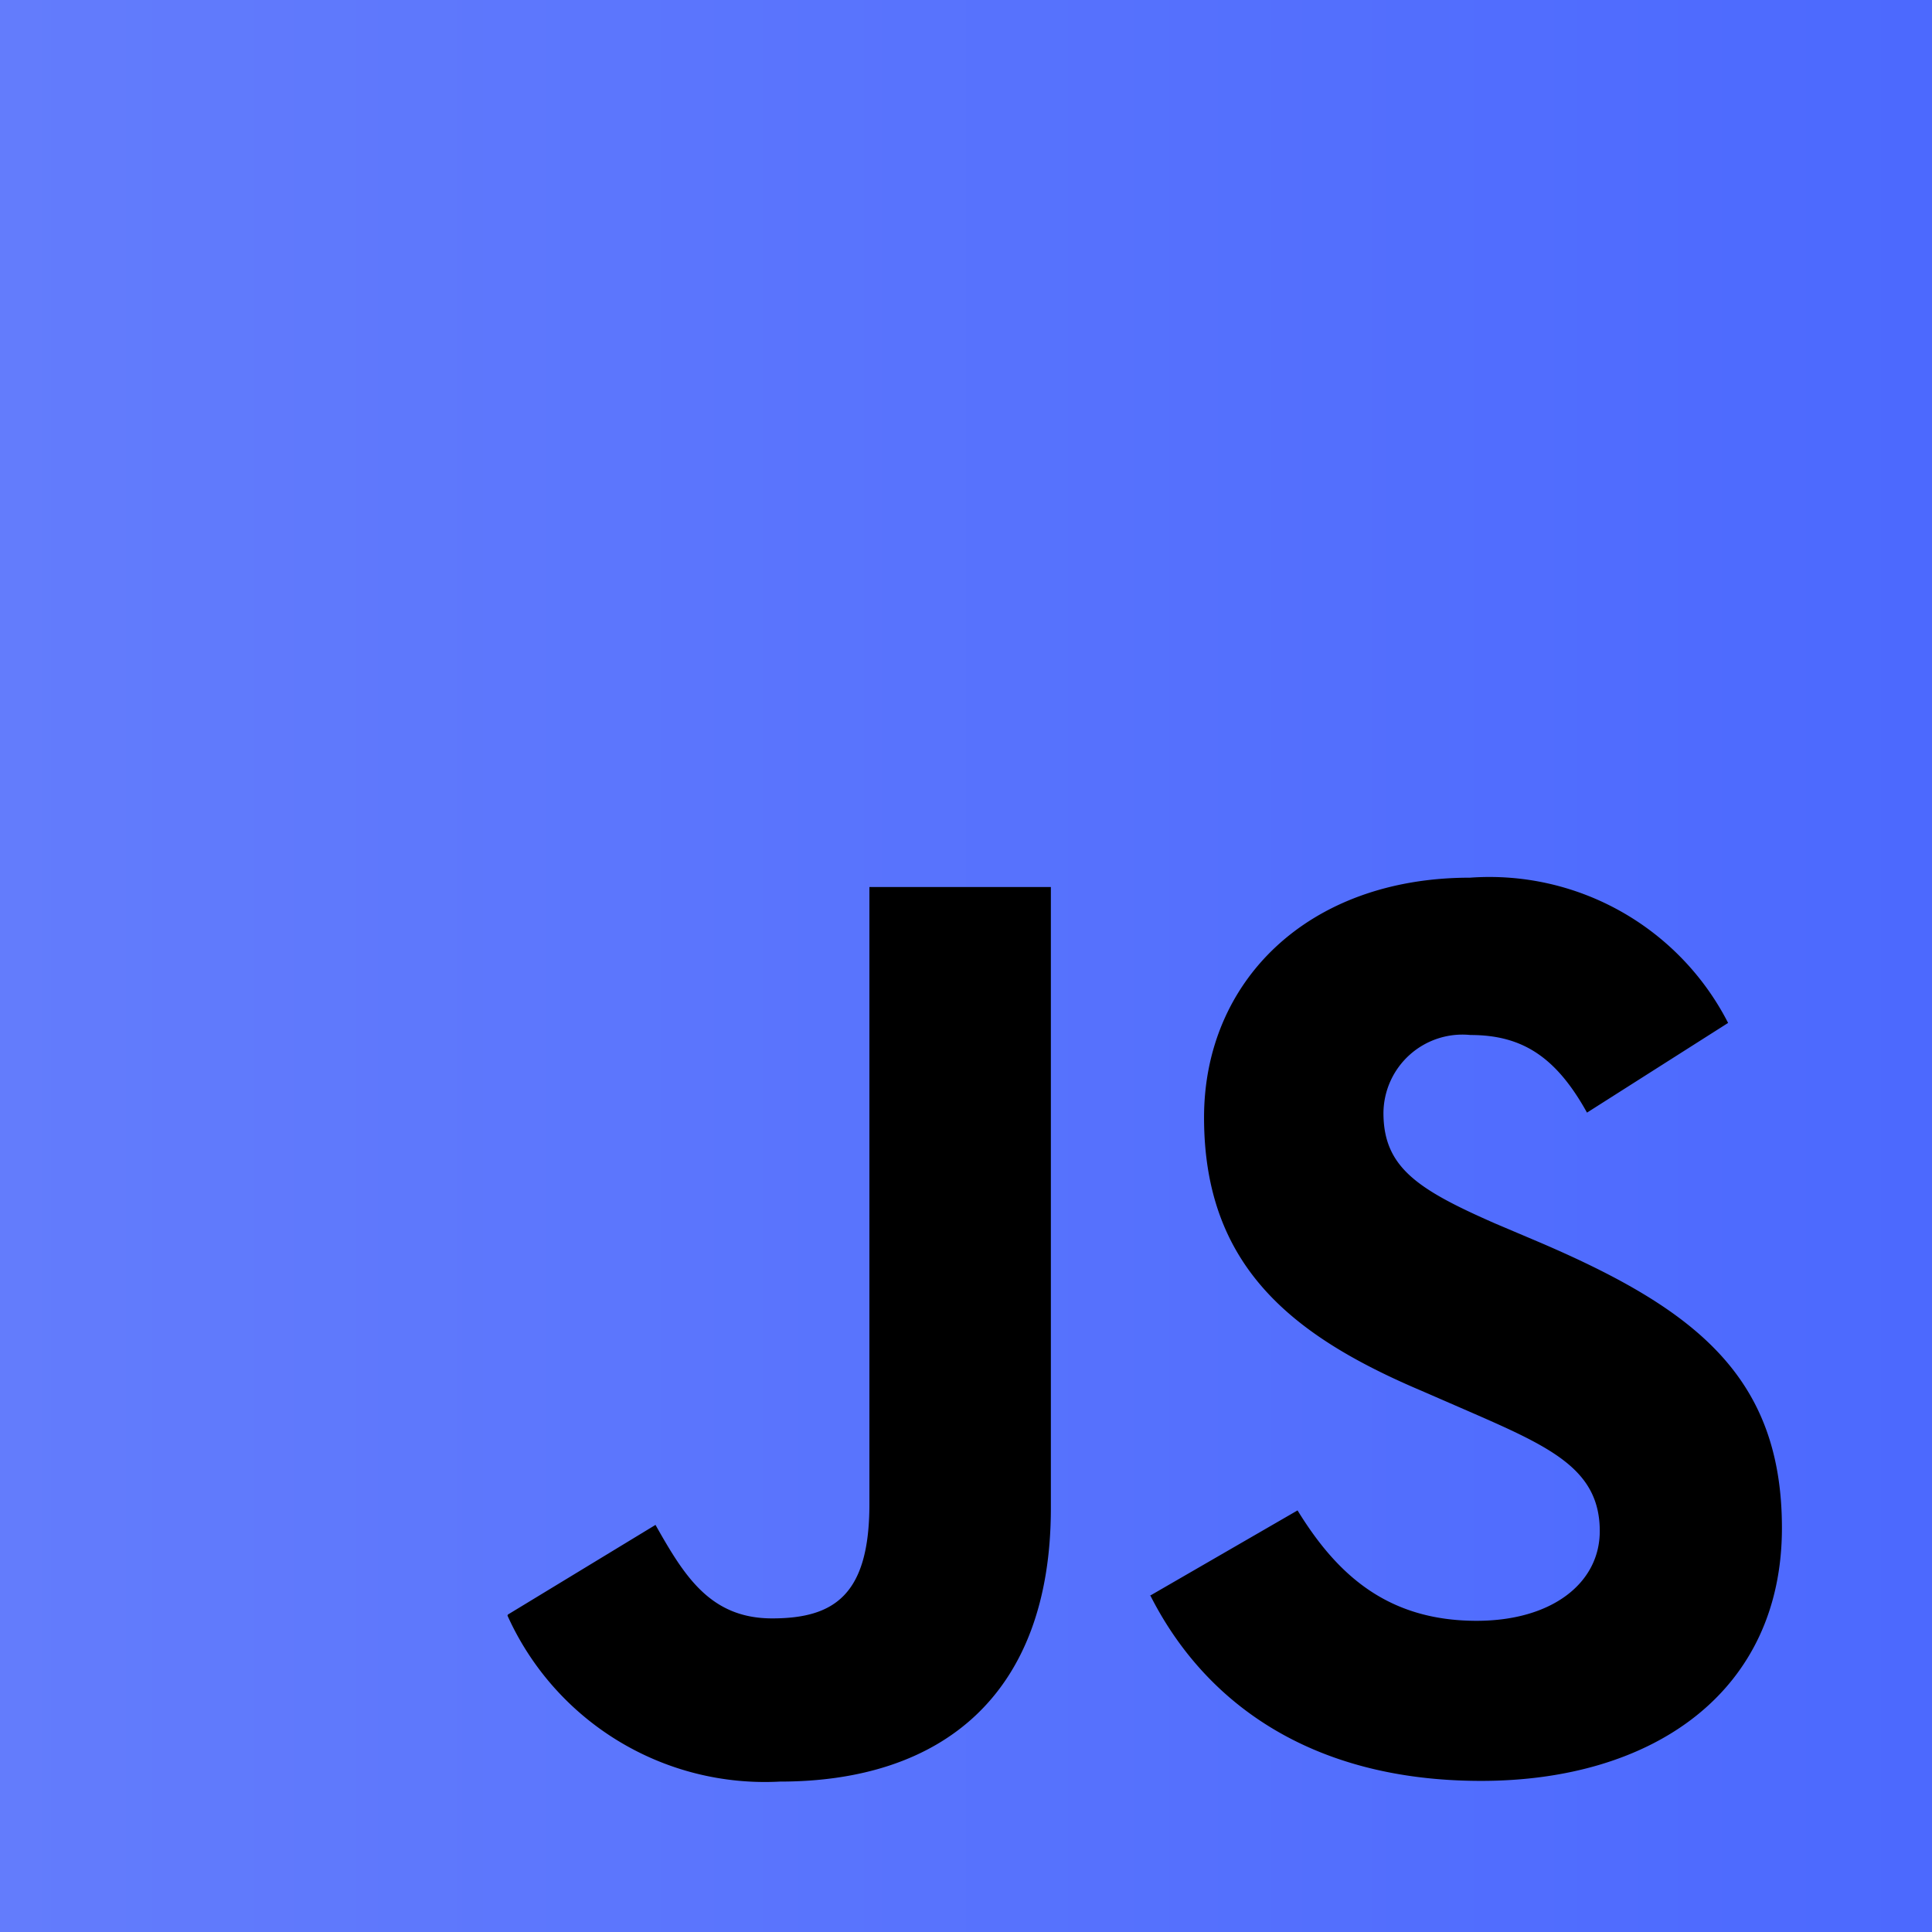
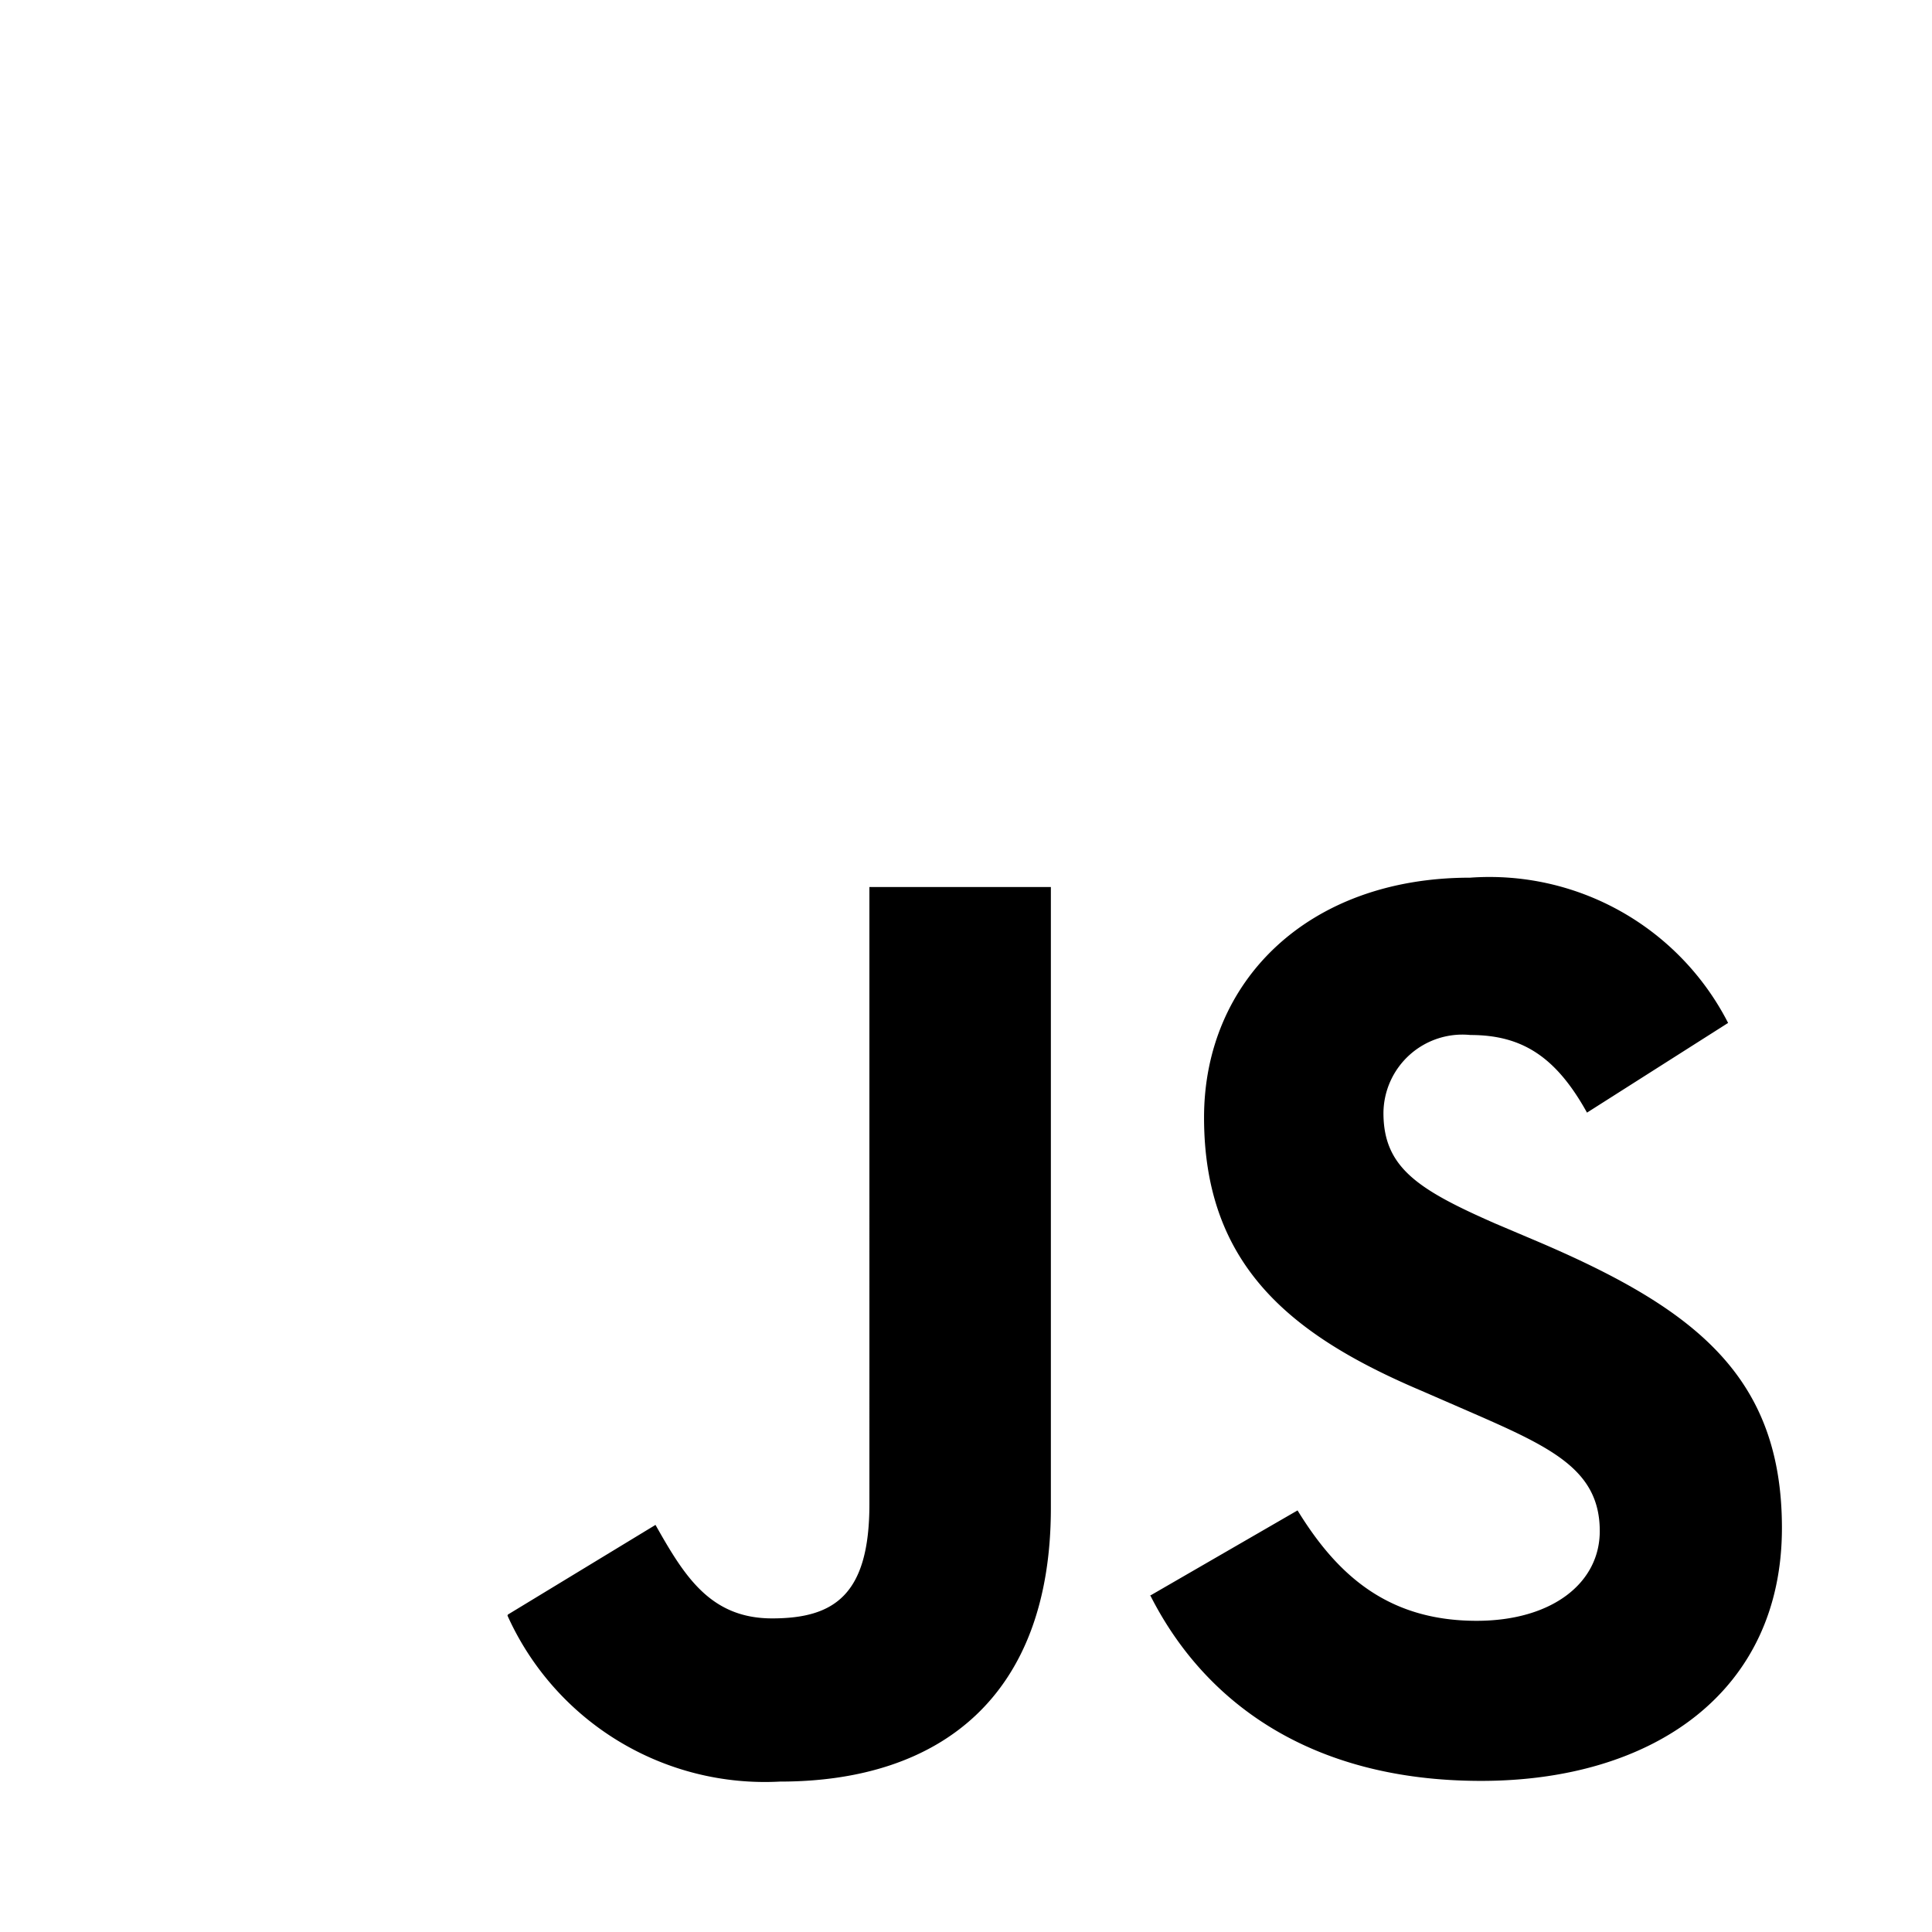
<svg xmlns="http://www.w3.org/2000/svg" viewBox="0 0 56 56">
  <defs>
    <style>.cls-1{fill:url(#linear-gradient);}</style>
    <linearGradient id="linear-gradient" y1="28" x2="56" y2="28" gradientUnits="userSpaceOnUse">
      <stop offset="0" stop-color="#637cfc" />
      <stop offset="1" stop-color="#4c69fe" />
    </linearGradient>
  </defs>
  <title>Asset 32</title>
  <g id="Layer_2" data-name="Layer 2">
    <g id="guides">
-       <path class="cls-1" d="M0,0H56V56H0Z" />
      <path d="M14.72,46.8,19,44.2c.83,1.47,1.58,2.71,3.38,2.71s2.82-.68,2.82-3.31V25.71h5.26v18c0,5.45-3.19,7.93-7.85,7.93a8.18,8.18,0,0,1-7.9-4.81m18.61-.57,4.29-2.48c1.13,1.84,2.59,3.2,5.19,3.2,2.18,0,3.57-1.09,3.57-2.6,0-1.8-1.43-2.44-3.84-3.49l-1.31-.57c-3.8-1.61-6.32-3.64-6.32-7.93,0-3.94,3-6.95,7.71-6.95a7.77,7.77,0,0,1,7.48,4.21L46,32.25C45.1,30.63,44.12,30,42.62,30a2.29,2.29,0,0,0-2.52,2.26c0,1.58,1,2.22,3.23,3.2l1.32.56c4.47,1.92,7,3.87,7,8.27,0,4.74-3.72,7.33-8.72,7.33s-8.05-2.33-9.59-5.38" />
    </g>
  </g>
</svg>